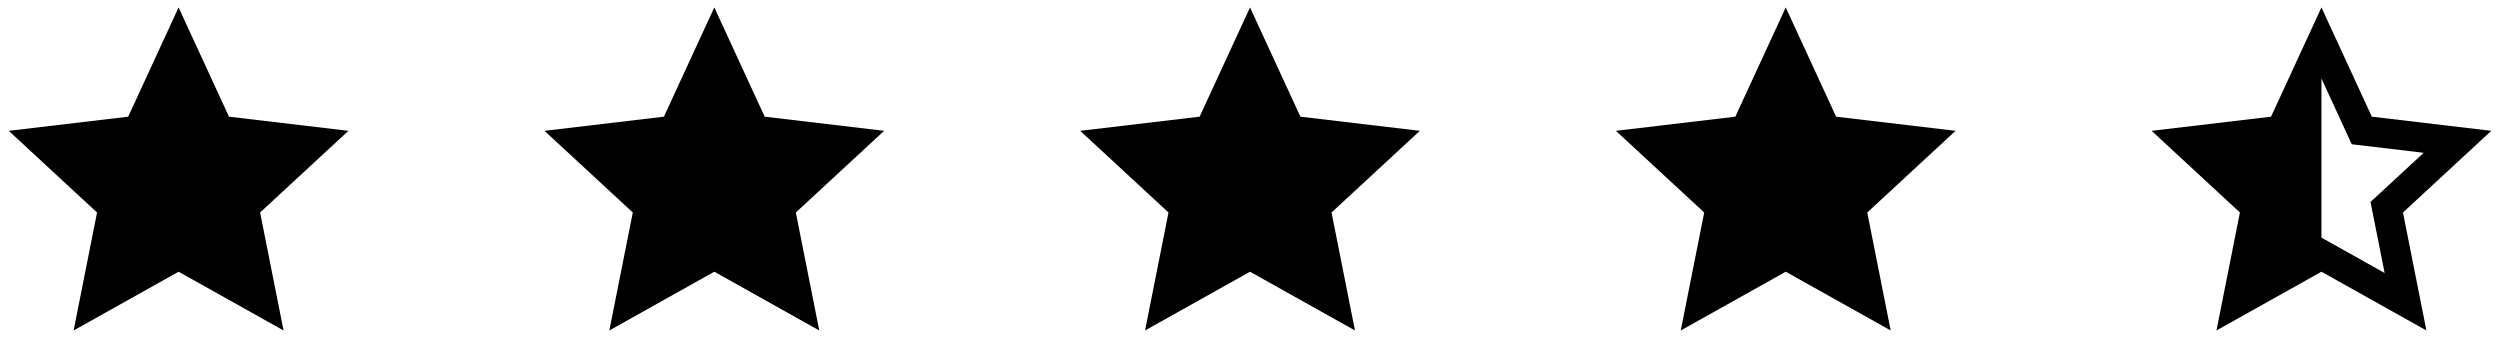
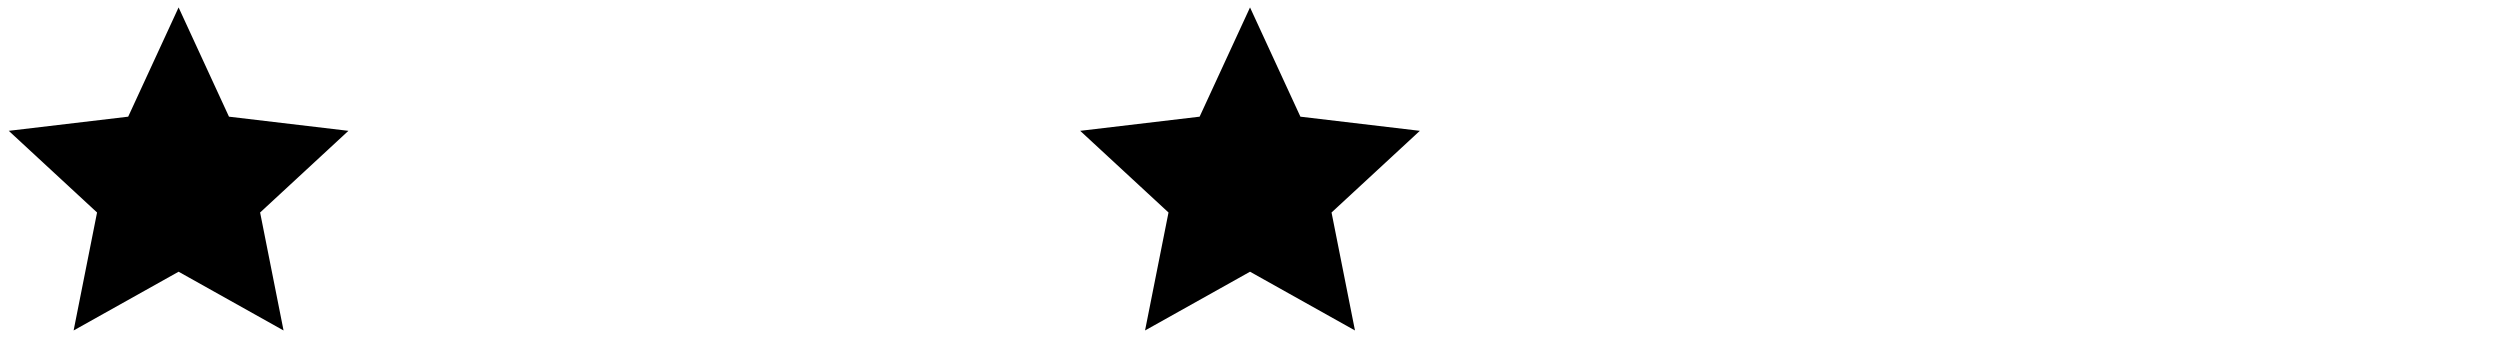
<svg xmlns="http://www.w3.org/2000/svg" width="112" height="16" viewBox="0 0 112 16" fill="none">
  <path d="M8.001 12.173L3.298 14.805L4.348 9.52L0.392 5.861L5.743 5.227L8.001 0.333L10.258 5.227L15.609 5.861L11.653 9.52L12.703 14.805L8.001 12.173Z" fill="black" />
-   <path d="M32.001 12.173L27.298 14.805L28.349 9.52L24.392 5.861L29.743 5.227L32.001 0.333L34.258 5.227L39.609 5.861L35.653 9.52L36.703 14.805L32.001 12.173Z" fill="black" />
  <path d="M56.001 12.173L51.298 14.805L52.349 9.52L48.392 5.861L53.743 5.227L56.001 0.333L58.258 5.227L63.609 5.861L59.653 9.52L60.703 14.805L56.001 12.173Z" fill="black" />
-   <path d="M80.001 12.173L75.298 14.805L76.349 9.52L72.392 5.861L77.743 5.227L80.001 0.333L82.258 5.227L87.609 5.861L83.653 9.52L84.703 14.805L80.001 12.173Z" fill="black" />
-   <path d="M104.001 10.645L106.832 12.23L106.199 9.048L108.581 6.845L105.359 6.463L104.001 3.517V10.645ZM104.001 12.173L99.298 14.805L100.348 9.52L96.392 5.861L101.743 5.227L104.001 0.333L106.258 5.227L111.609 5.861L107.653 9.52L108.703 14.805L104.001 12.173Z" fill="black" />
</svg>